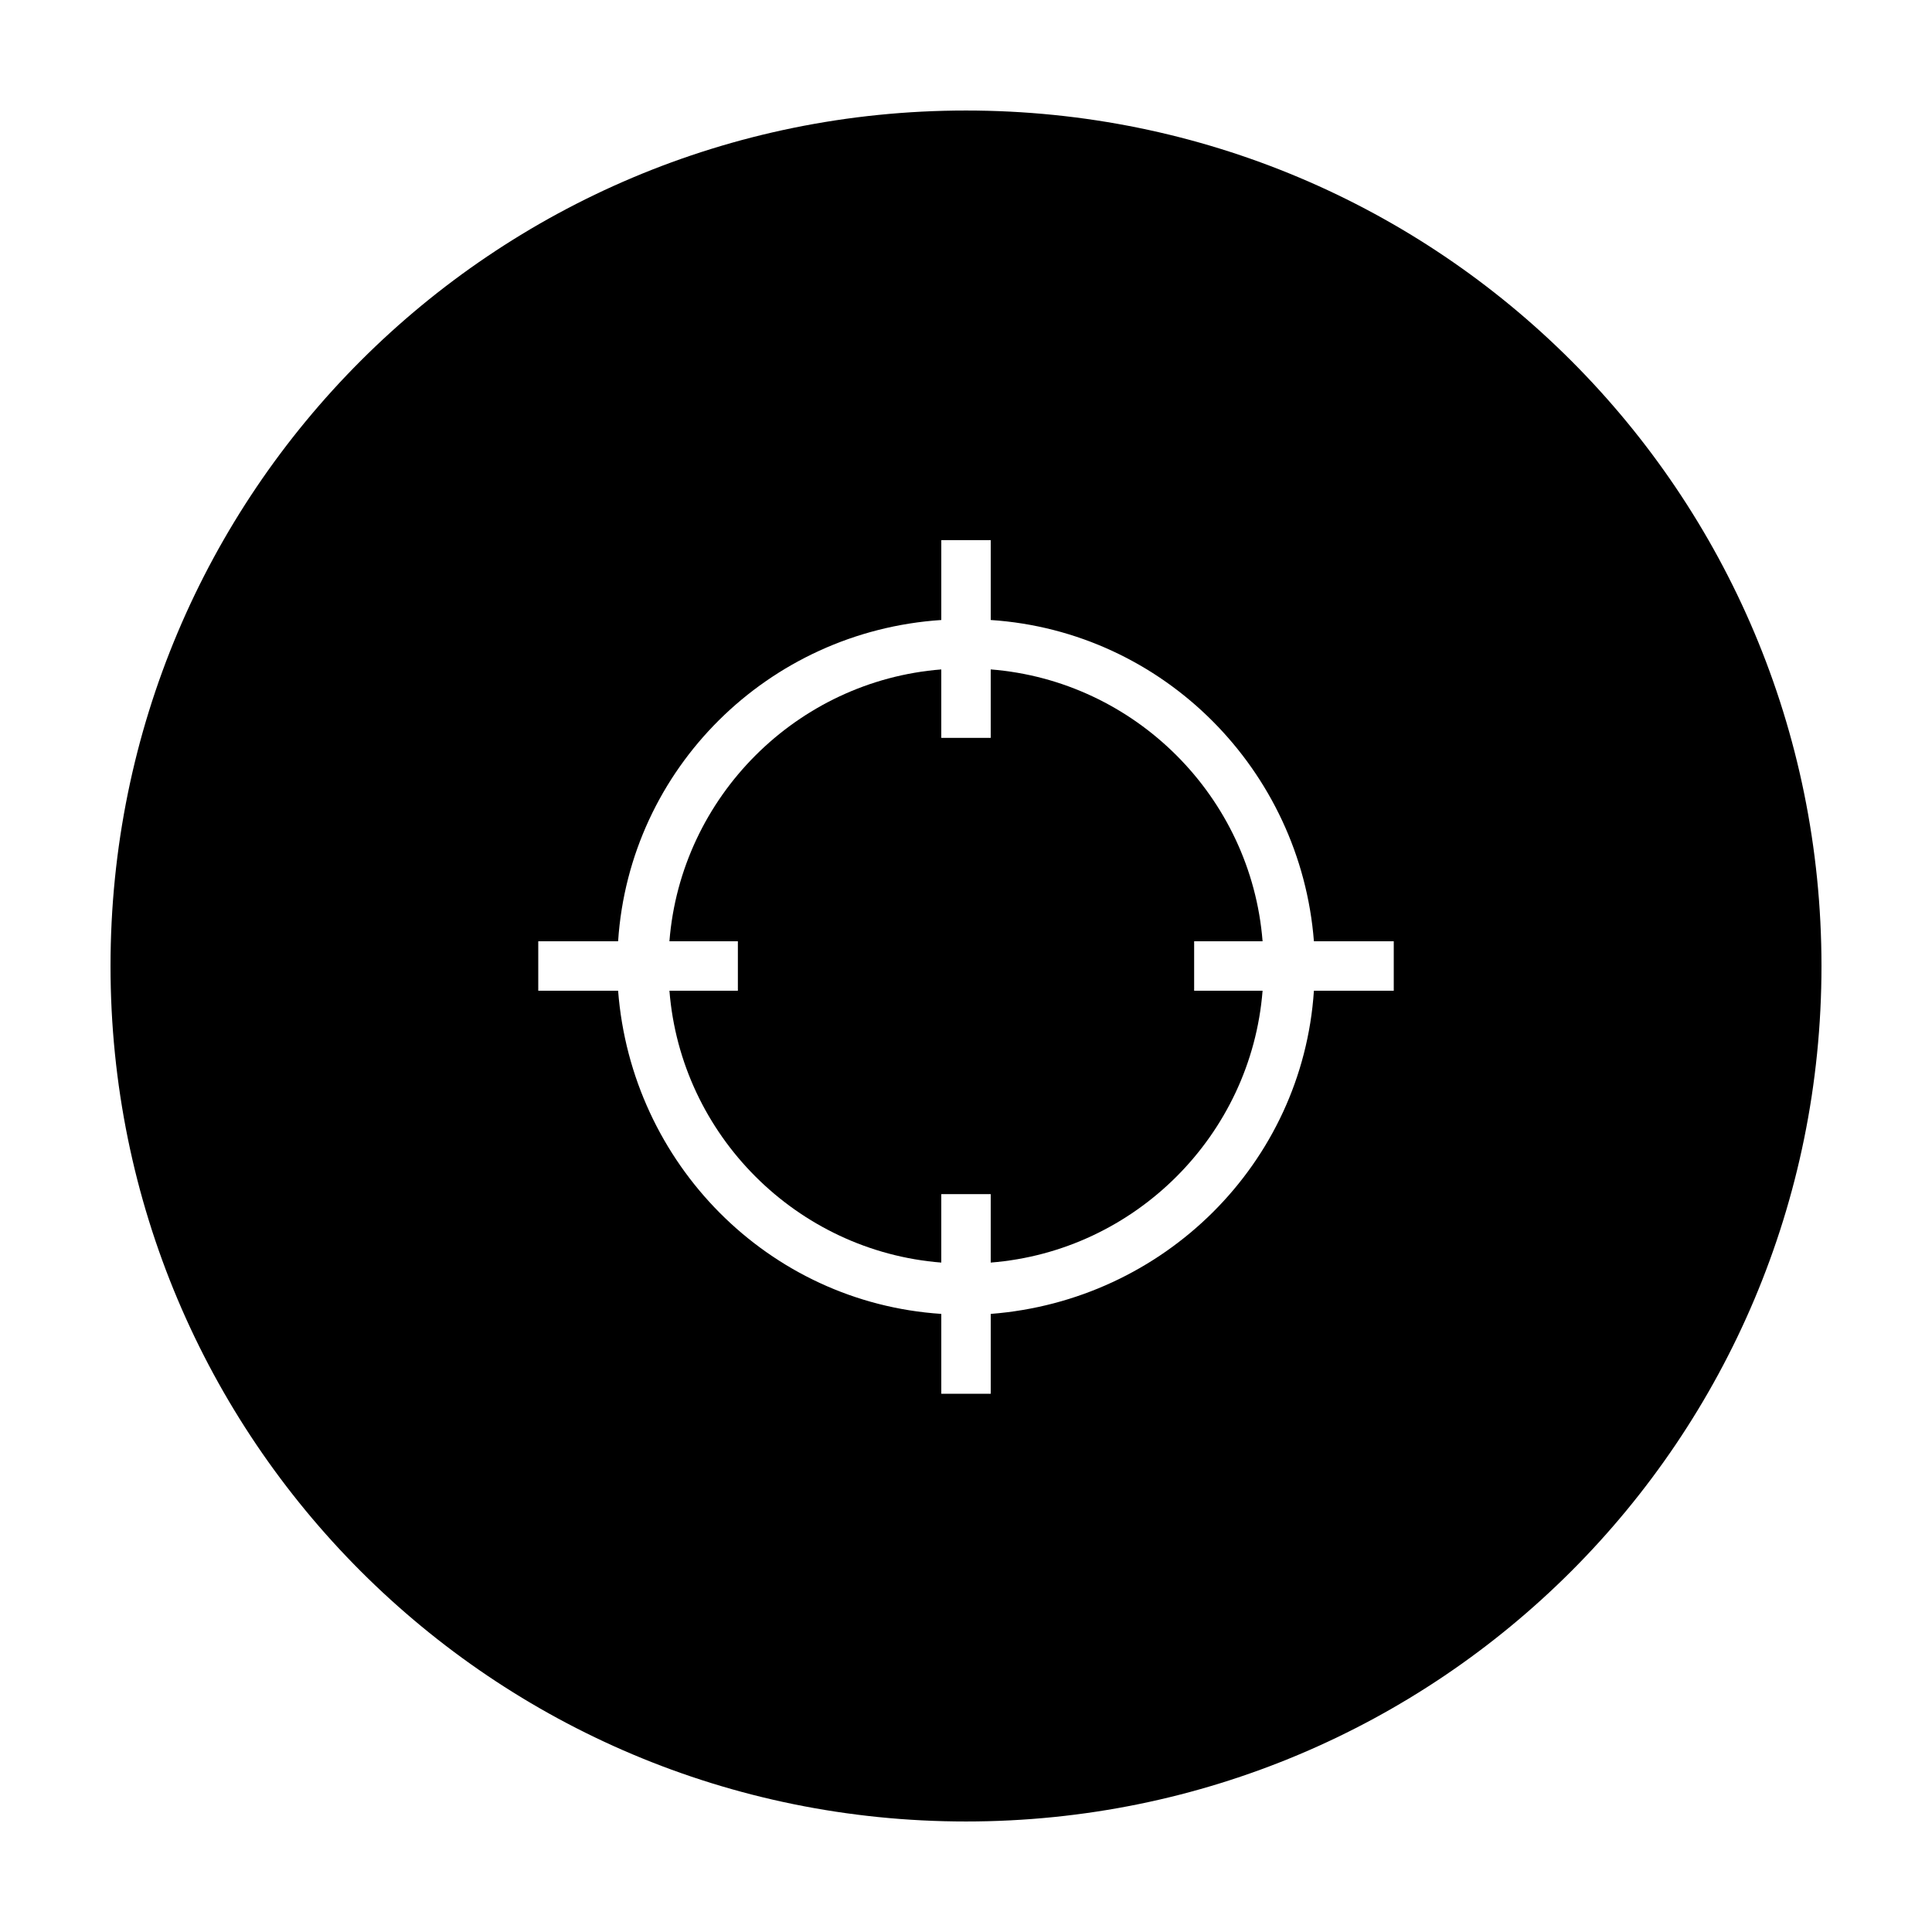
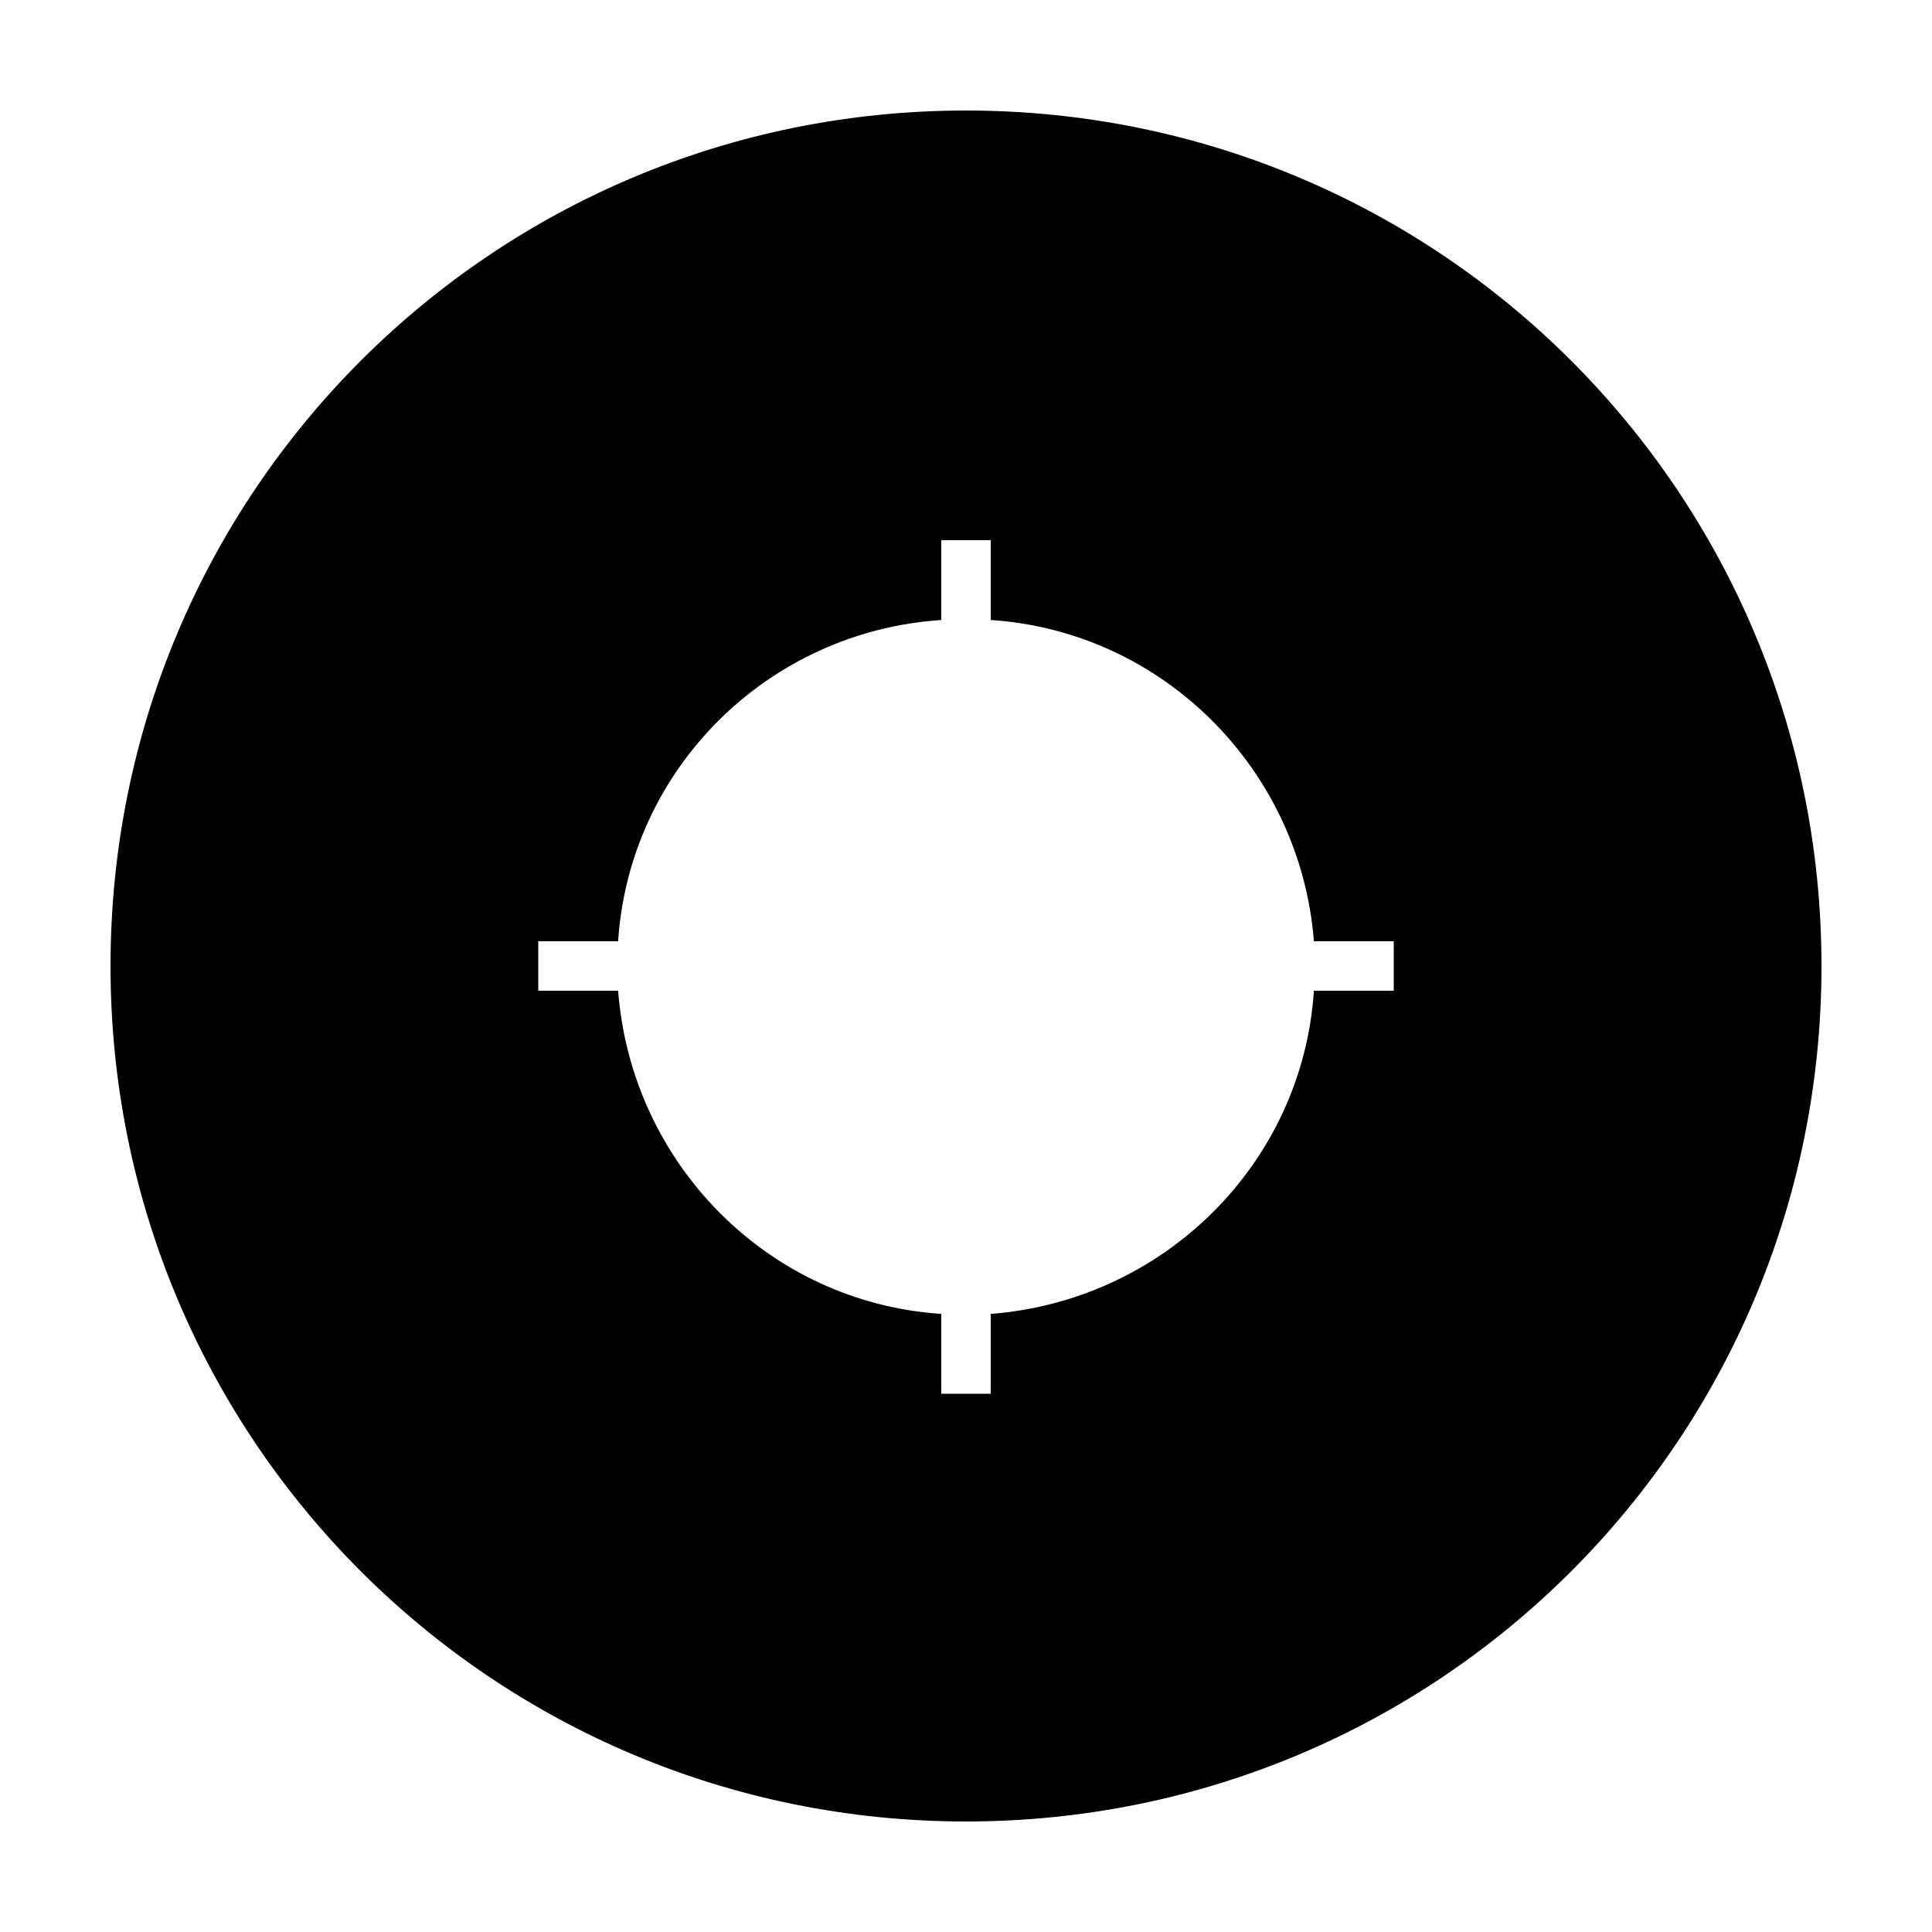
<svg xmlns="http://www.w3.org/2000/svg" fill="#000000" width="800px" height="800px" version="1.1" viewBox="144 144 512 512">
  <g>
-     <path d="m460.46 393.45h18.137c-3.023-38.289-33.758-69.023-72.047-72.047v18.141h-13.098v-18.137c-38.289 3.019-69.023 33.754-72.047 72.043h18.141v13.098h-18.137c3.019 38.289 33.754 69.023 72.043 72.047v-18.137h13.098v18.137c38.289-3.023 69.023-33.758 72.047-72.047h-18.137z" />
    <path d="m400 173.29c-125.45 0-226.71 101.27-226.71 226.71s101.27 226.71 226.71 226.71 226.71-101.27 226.71-226.71c-0.004-125.45-101.27-226.71-226.71-226.71zm113.36 233.26h-21.16c-3.023 45.848-39.801 82.121-85.648 85.648v21.16h-13.098v-21.16c-45.848-3.023-82.121-39.801-85.648-85.648h-21.16v-13.098h21.16c3.023-45.848 39.801-82.121 85.648-85.145v-21.16h13.098v21.16c45.848 3.023 82.121 39.801 85.648 85.145h21.16z" />
  </g>
</svg>